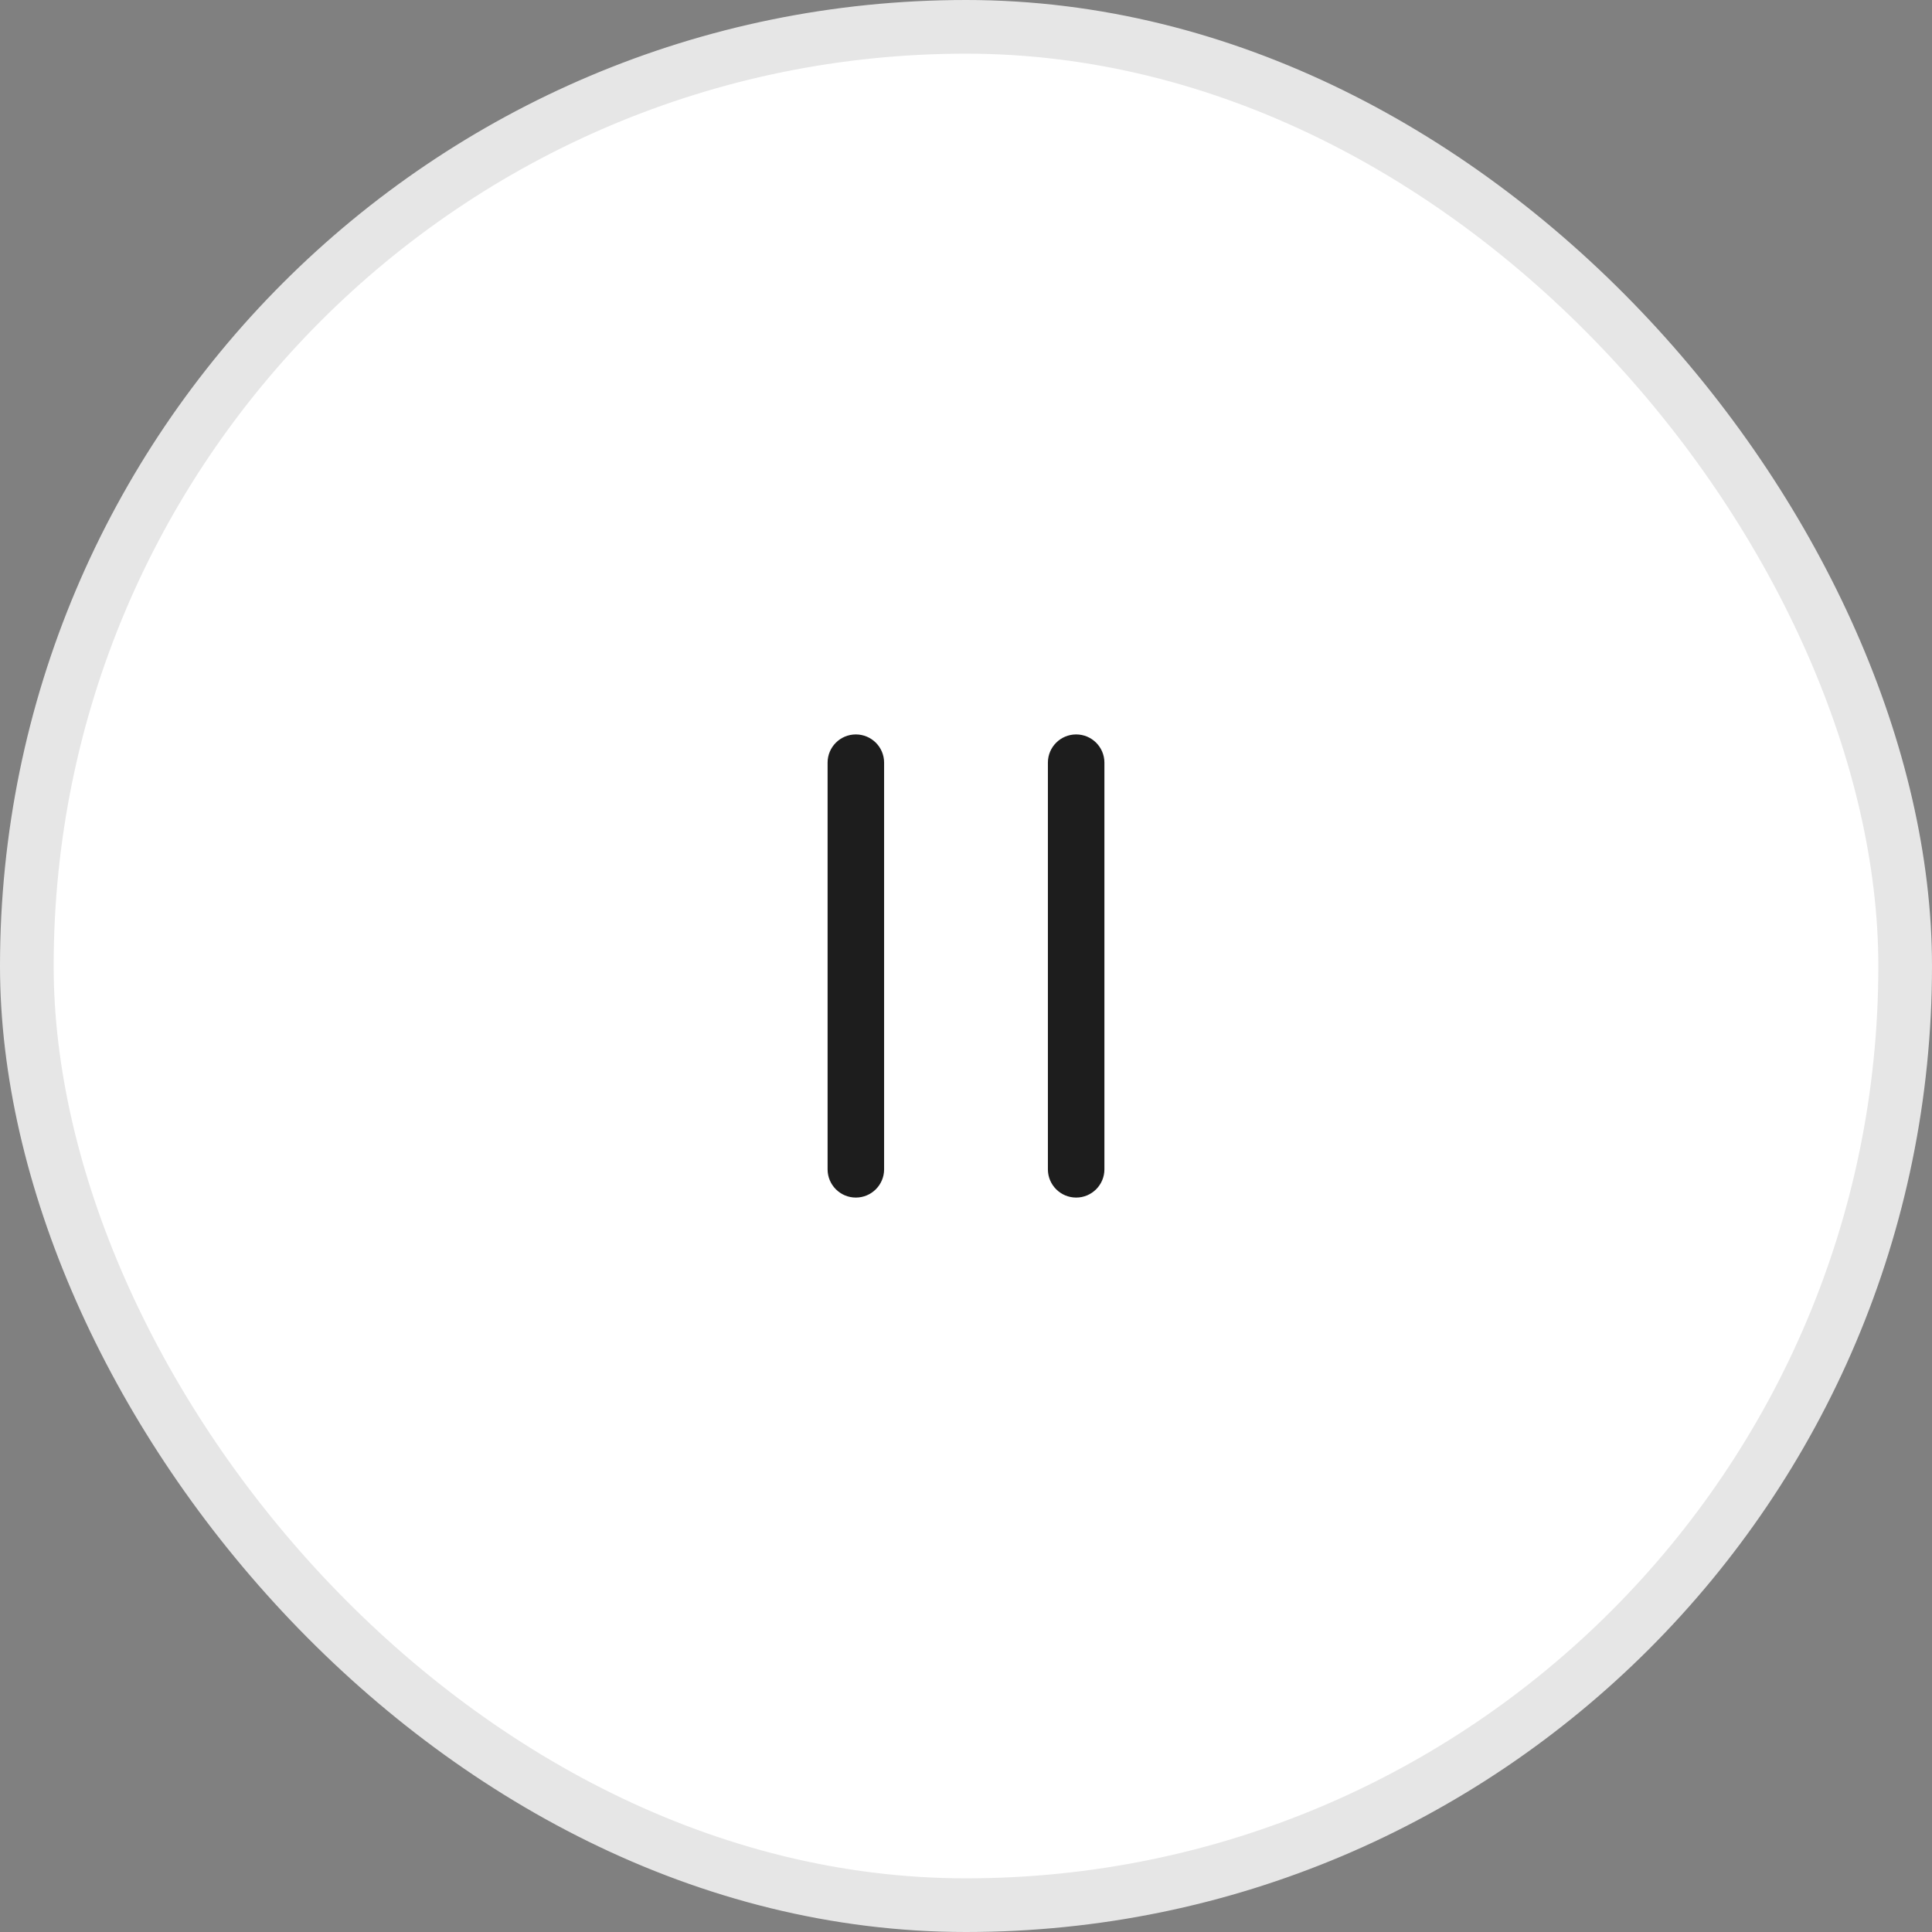
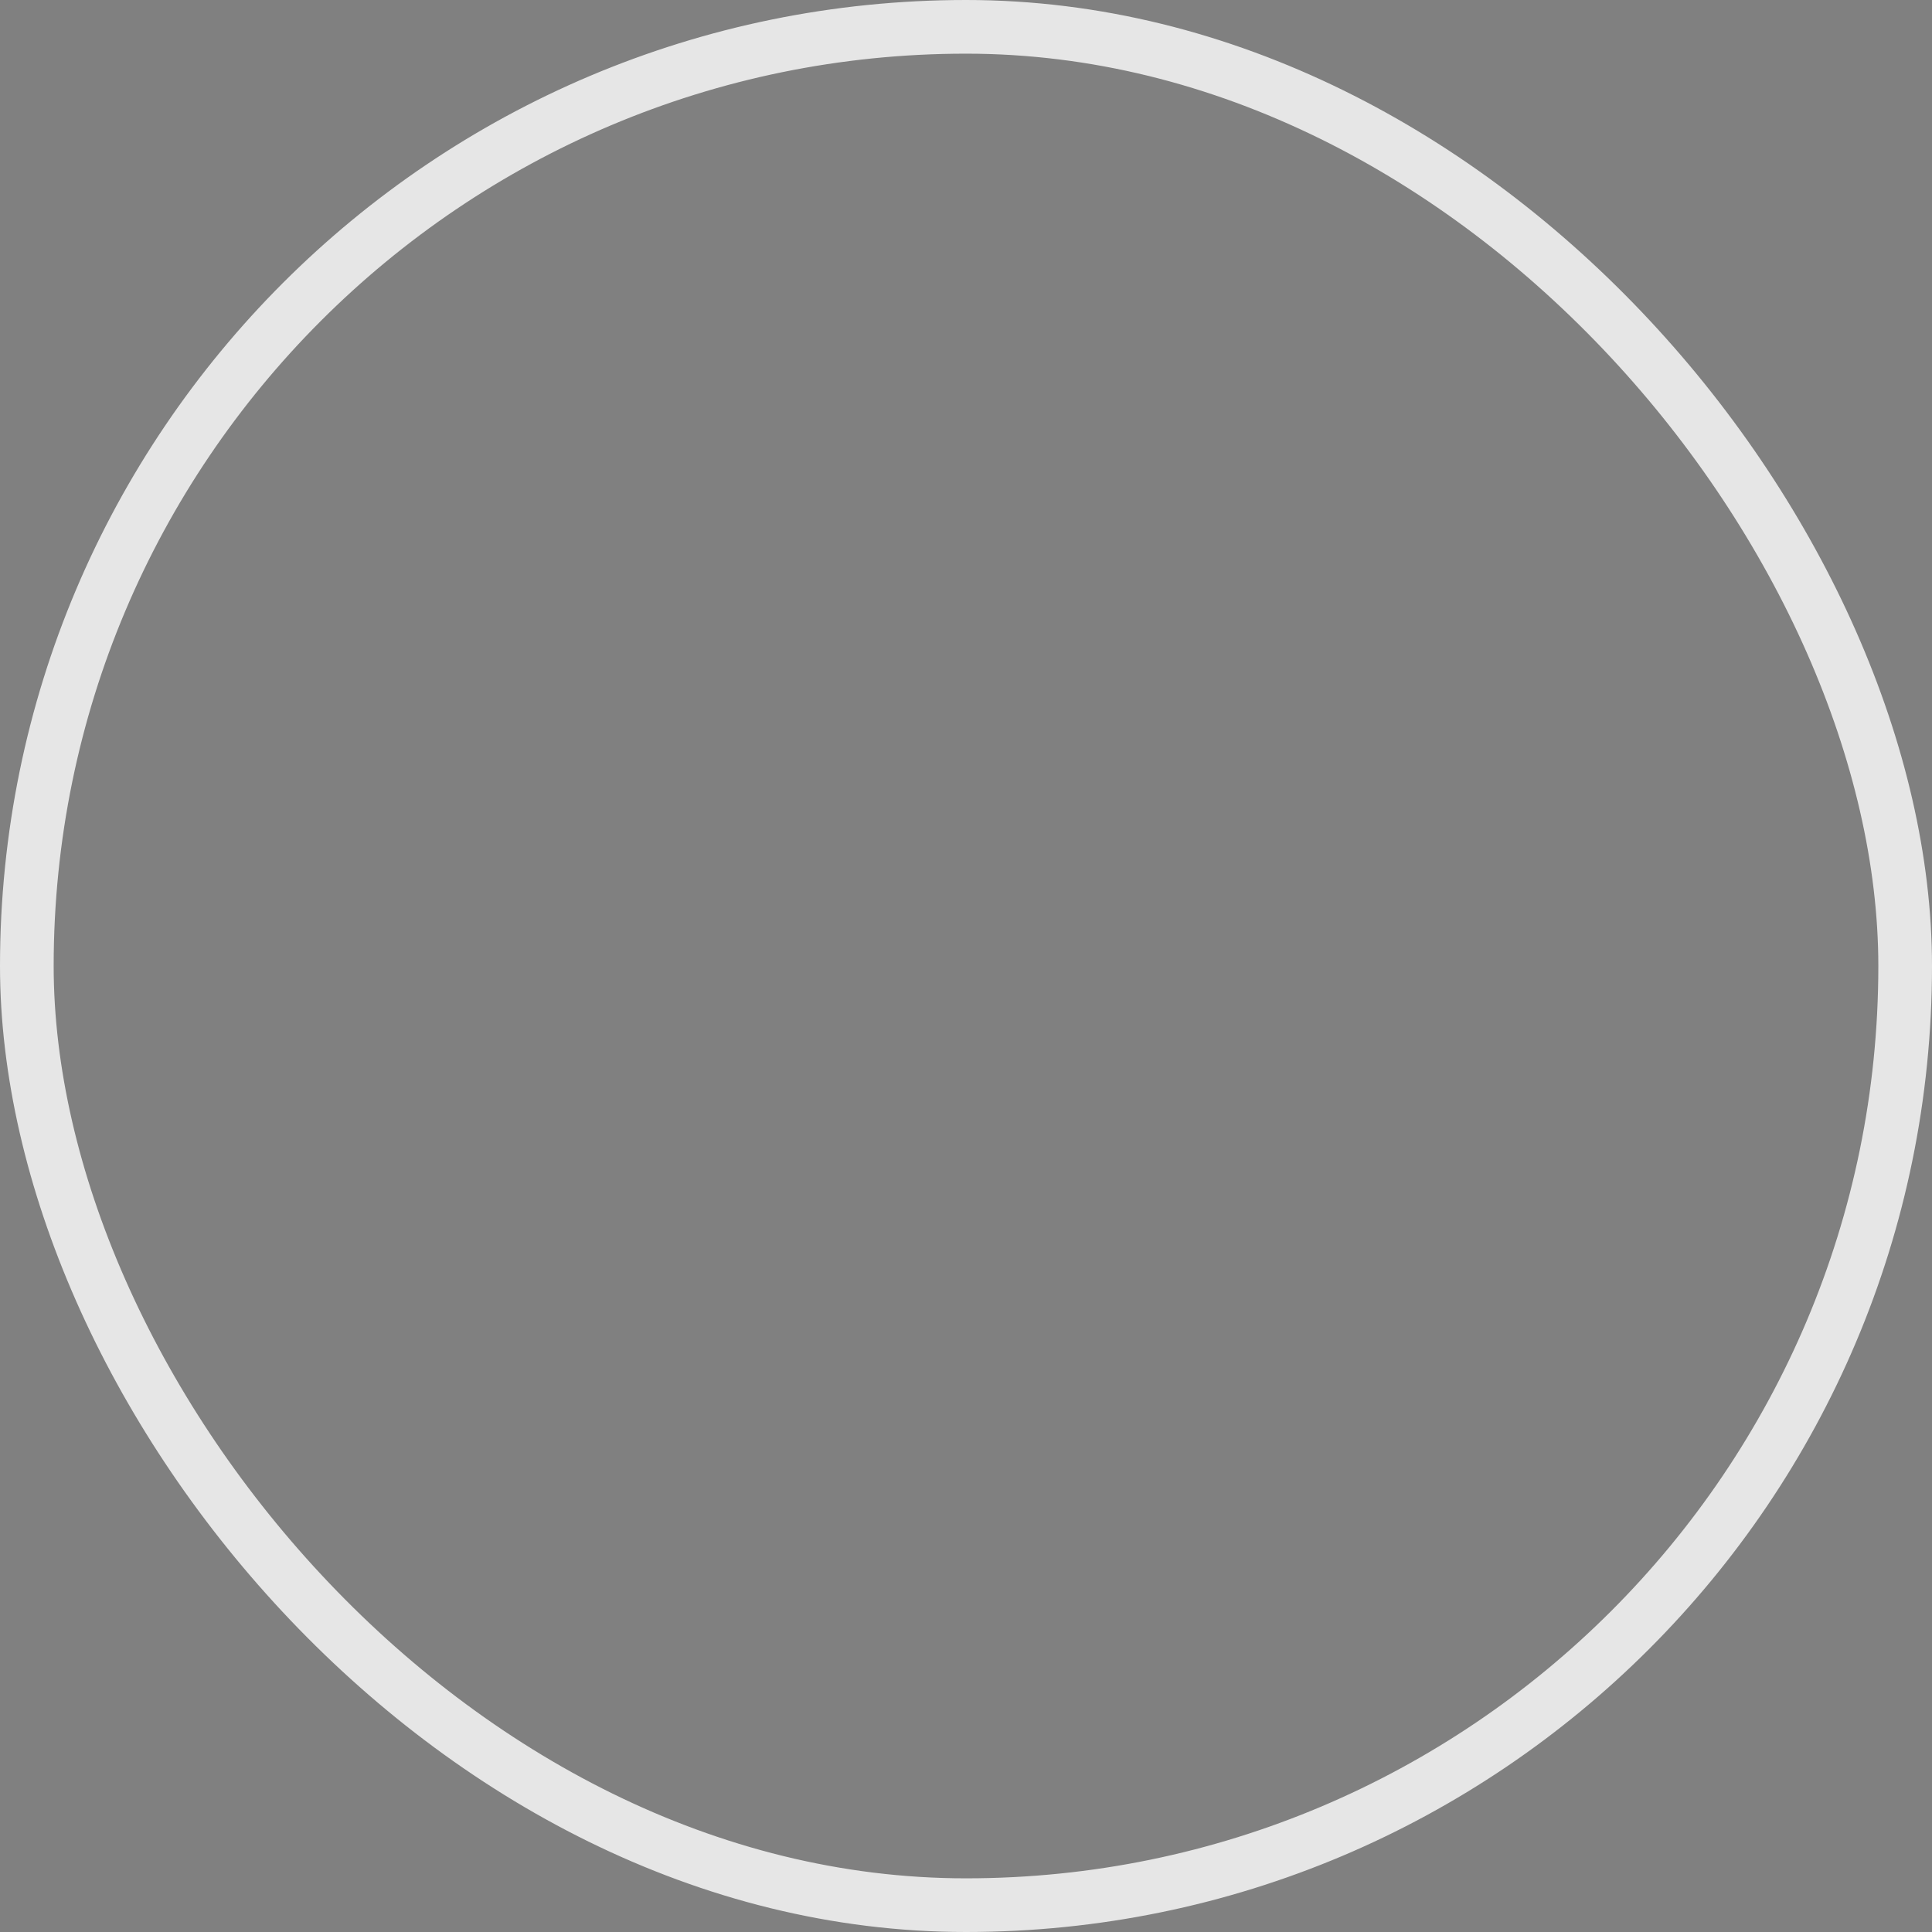
<svg xmlns="http://www.w3.org/2000/svg" width="36" height="36" viewBox="0 0 36 36" fill="none">
  <rect x="0" y="0" width="36" height="36" fill="#808080" stroke="none" />
-   <rect x="0.5" y="0.5" width="35" height="35" rx="17.5" fill="white" />
  <rect x="0.5" y="0.5" width="35" height="35" rx="17.5" stroke="#E6E6E6" />
-   <path d="M16.474 14.211V21.789C16.474 22.079 16.238 22.315 15.947 22.315C15.657 22.315 15.421 22.079 15.421 21.789V14.211C15.421 13.92 15.657 13.685 15.947 13.685C16.238 13.685 16.474 13.92 16.474 14.211ZM20.579 14.211V21.789C20.579 22.079 20.343 22.315 20.053 22.315C19.762 22.315 19.526 22.079 19.526 21.789V14.211C19.526 13.92 19.762 13.685 20.053 13.685C20.343 13.685 20.579 13.92 20.579 14.211Z" fill="#1D1D1D" />
</svg>